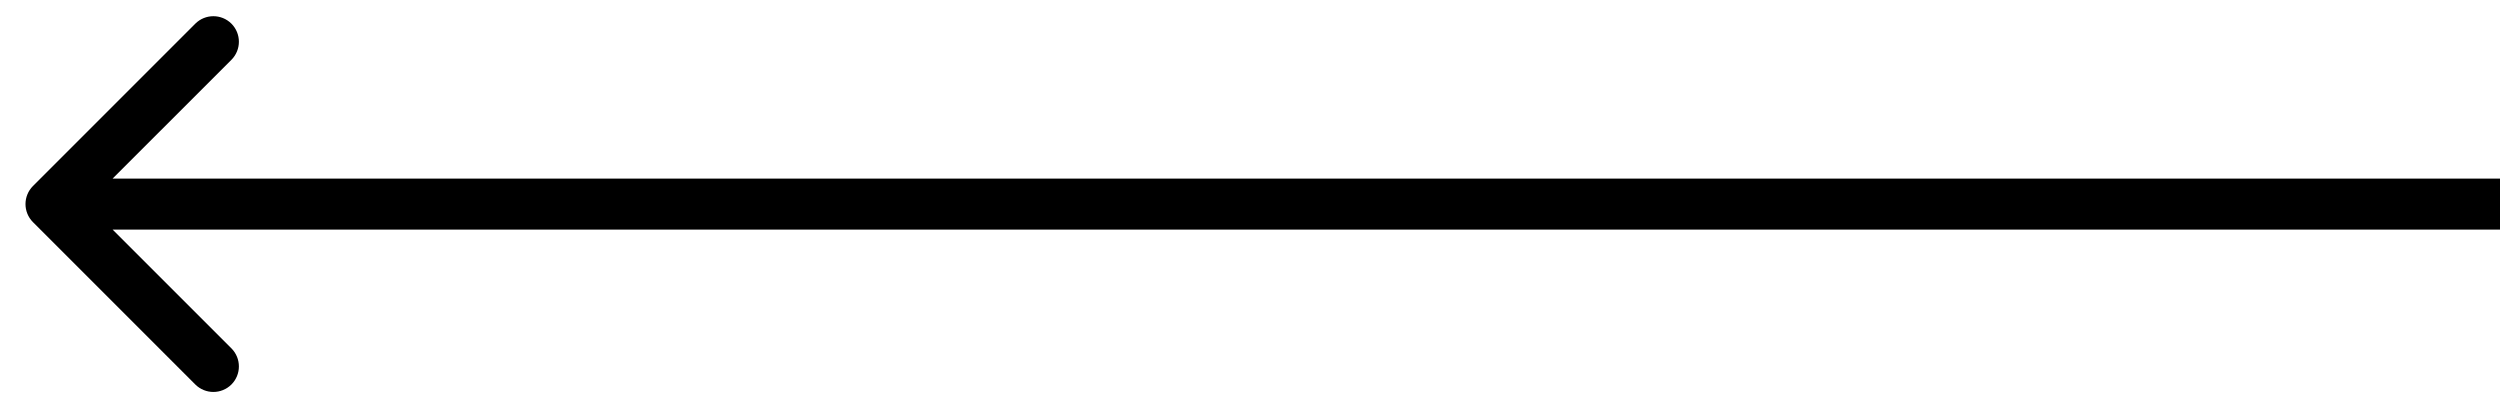
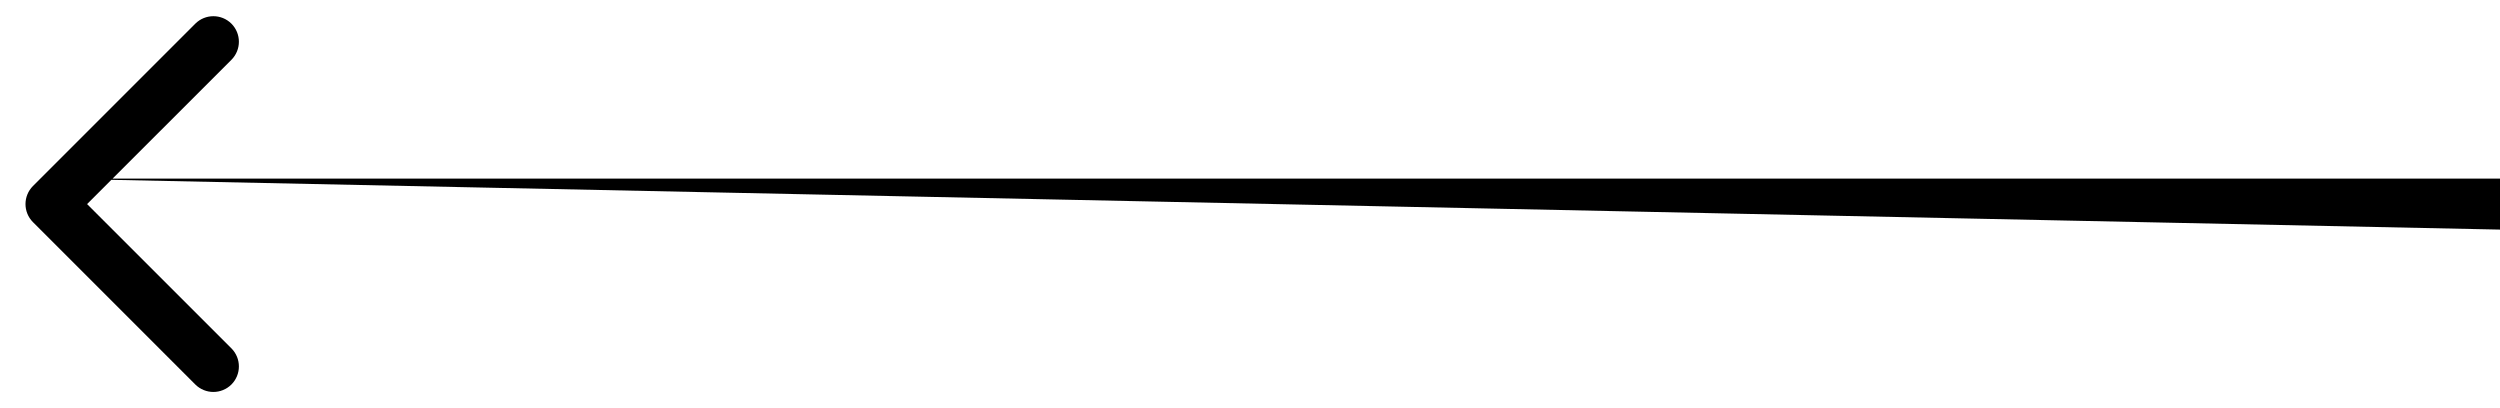
<svg xmlns="http://www.w3.org/2000/svg" width="49" height="8" viewBox="0 0 49 8" fill="none">
-   <path d="M0.646 3.646C0.451 3.842 0.451 4.158 0.646 4.354L3.828 7.536C4.024 7.731 4.34 7.731 4.536 7.536C4.731 7.34 4.731 7.024 4.536 6.828L1.707 4L4.536 1.172C4.731 0.976 4.731 0.66 4.536 0.464C4.34 0.269 4.024 0.269 3.828 0.464L0.646 3.646ZM49 3.5L1 3.5V4.5L49 4.5V3.5Z" fill="black" />
+   <path d="M0.646 3.646C0.451 3.842 0.451 4.158 0.646 4.354L3.828 7.536C4.024 7.731 4.34 7.731 4.536 7.536C4.731 7.34 4.731 7.024 4.536 6.828L1.707 4L4.536 1.172C4.731 0.976 4.731 0.66 4.536 0.464C4.34 0.269 4.024 0.269 3.828 0.464L0.646 3.646ZM49 3.5L1 3.5L49 4.5V3.5Z" fill="black" />
</svg>